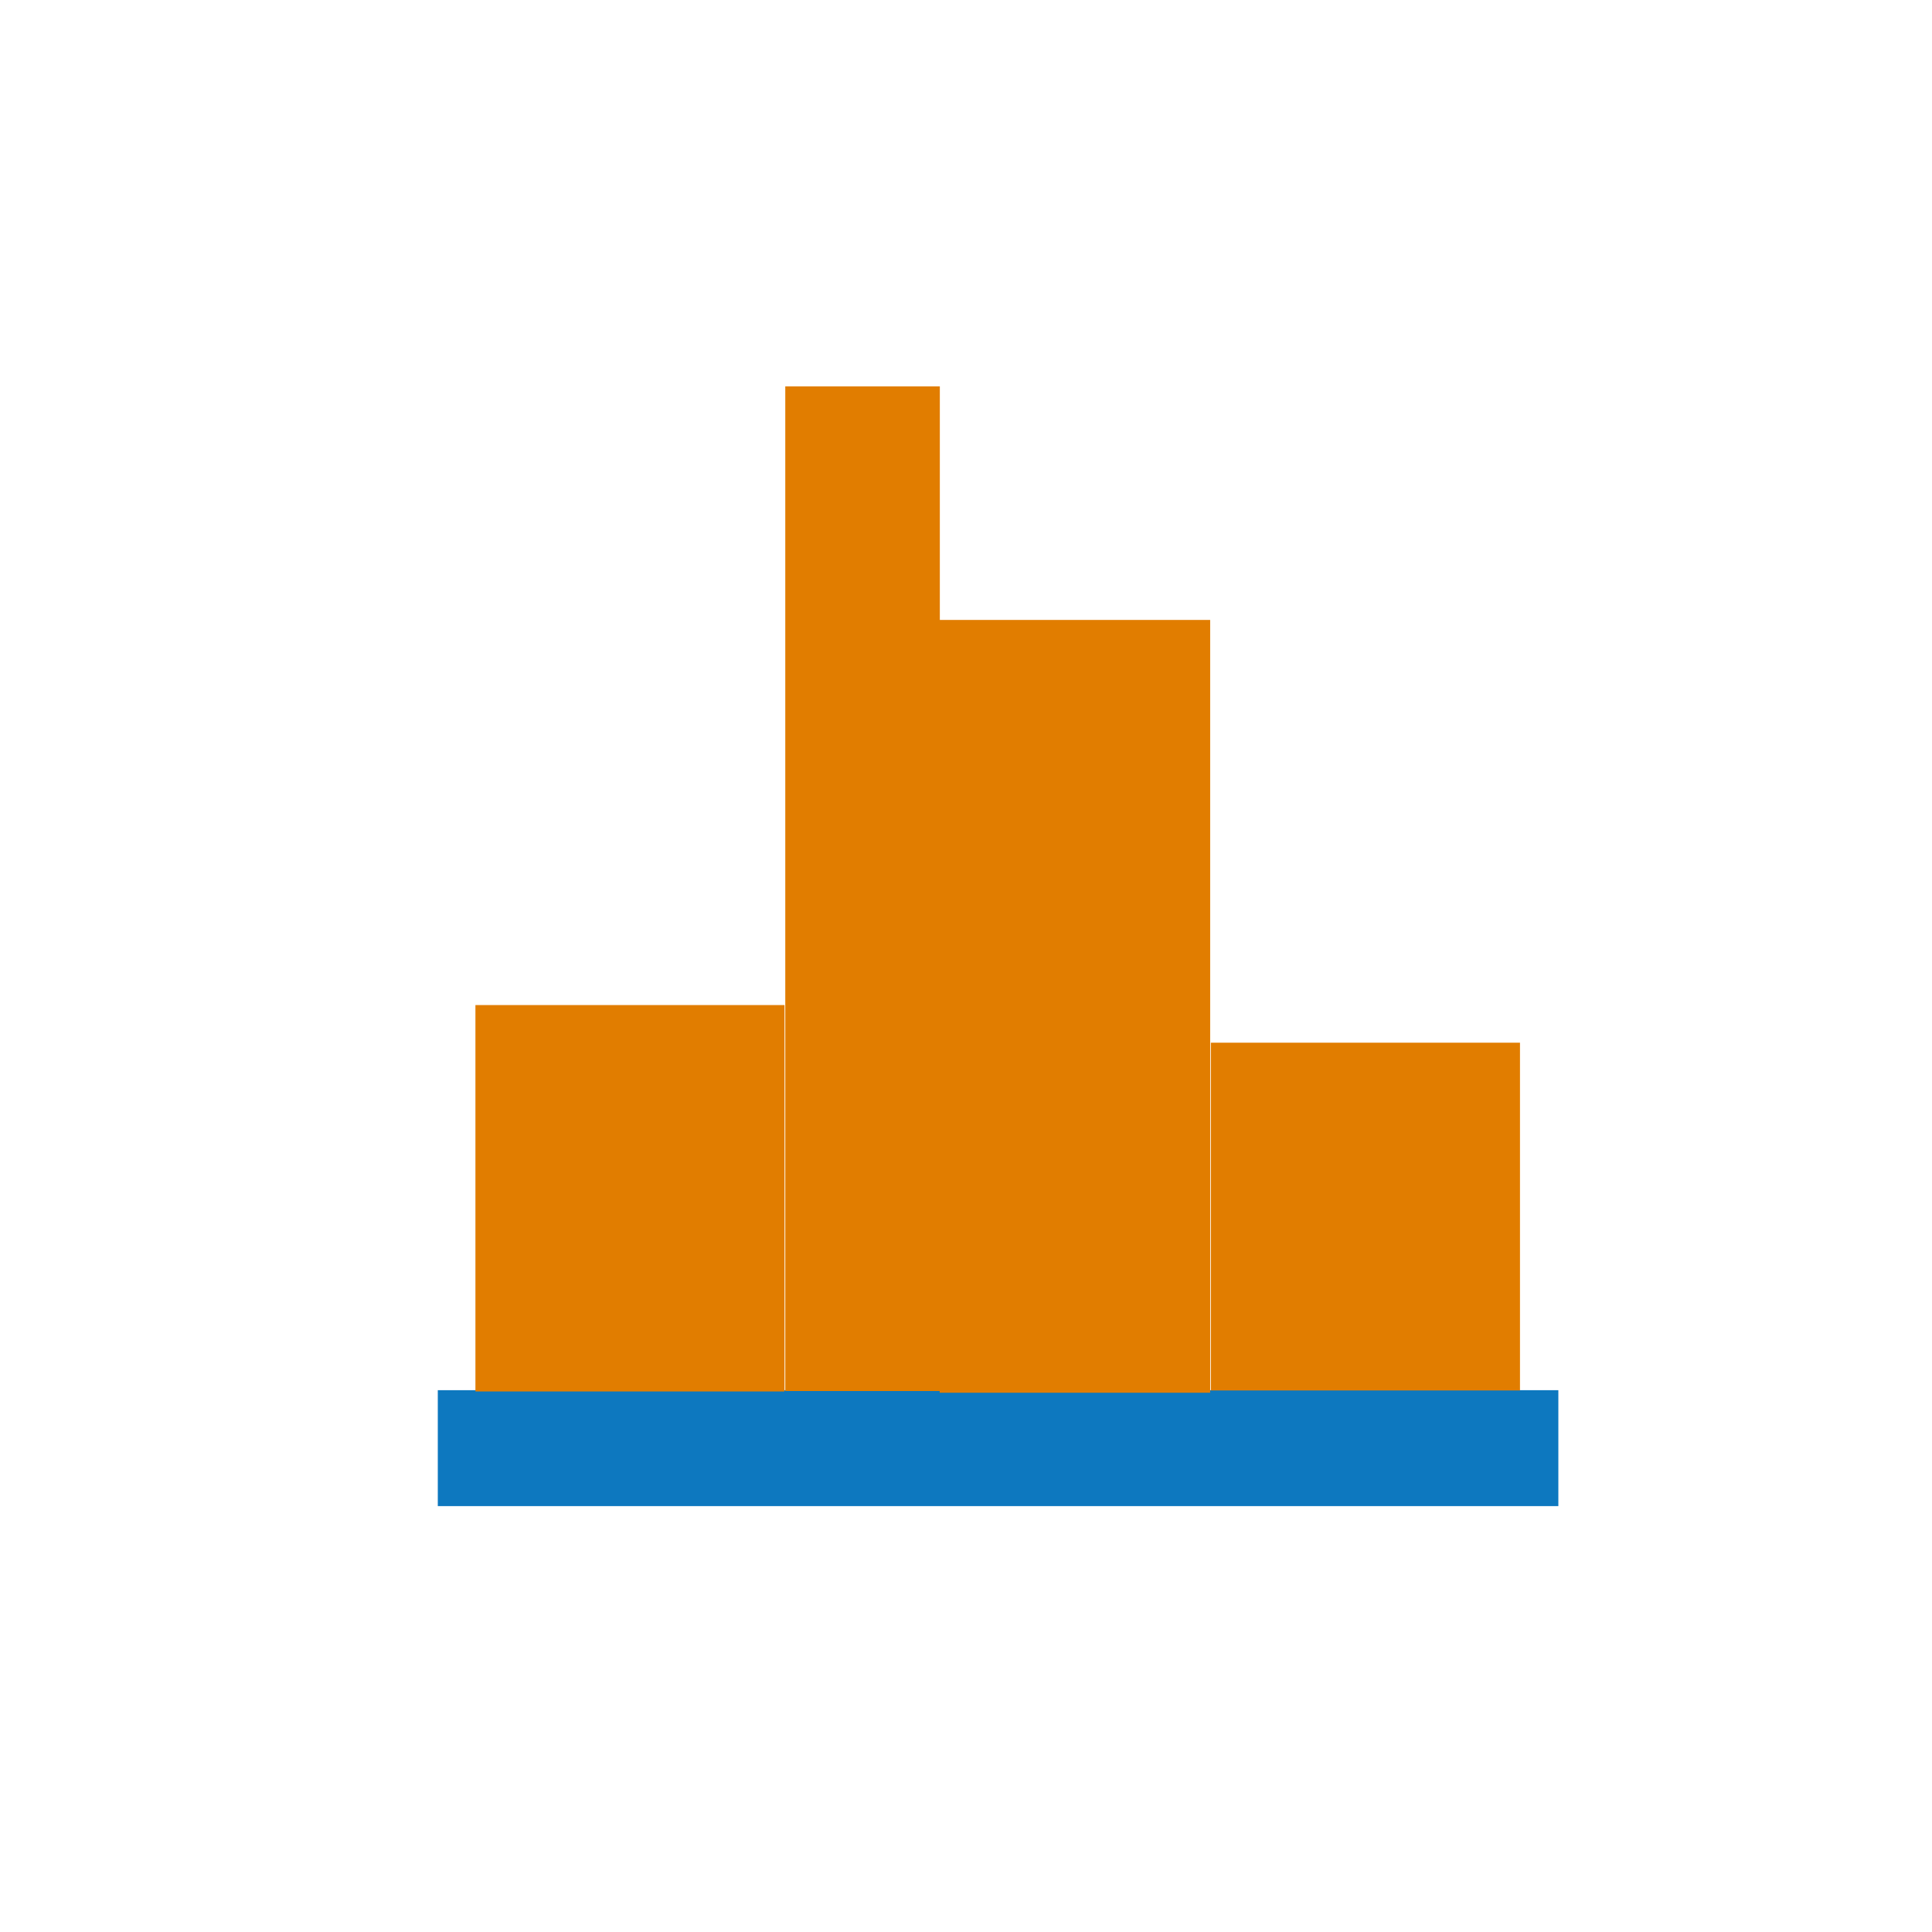
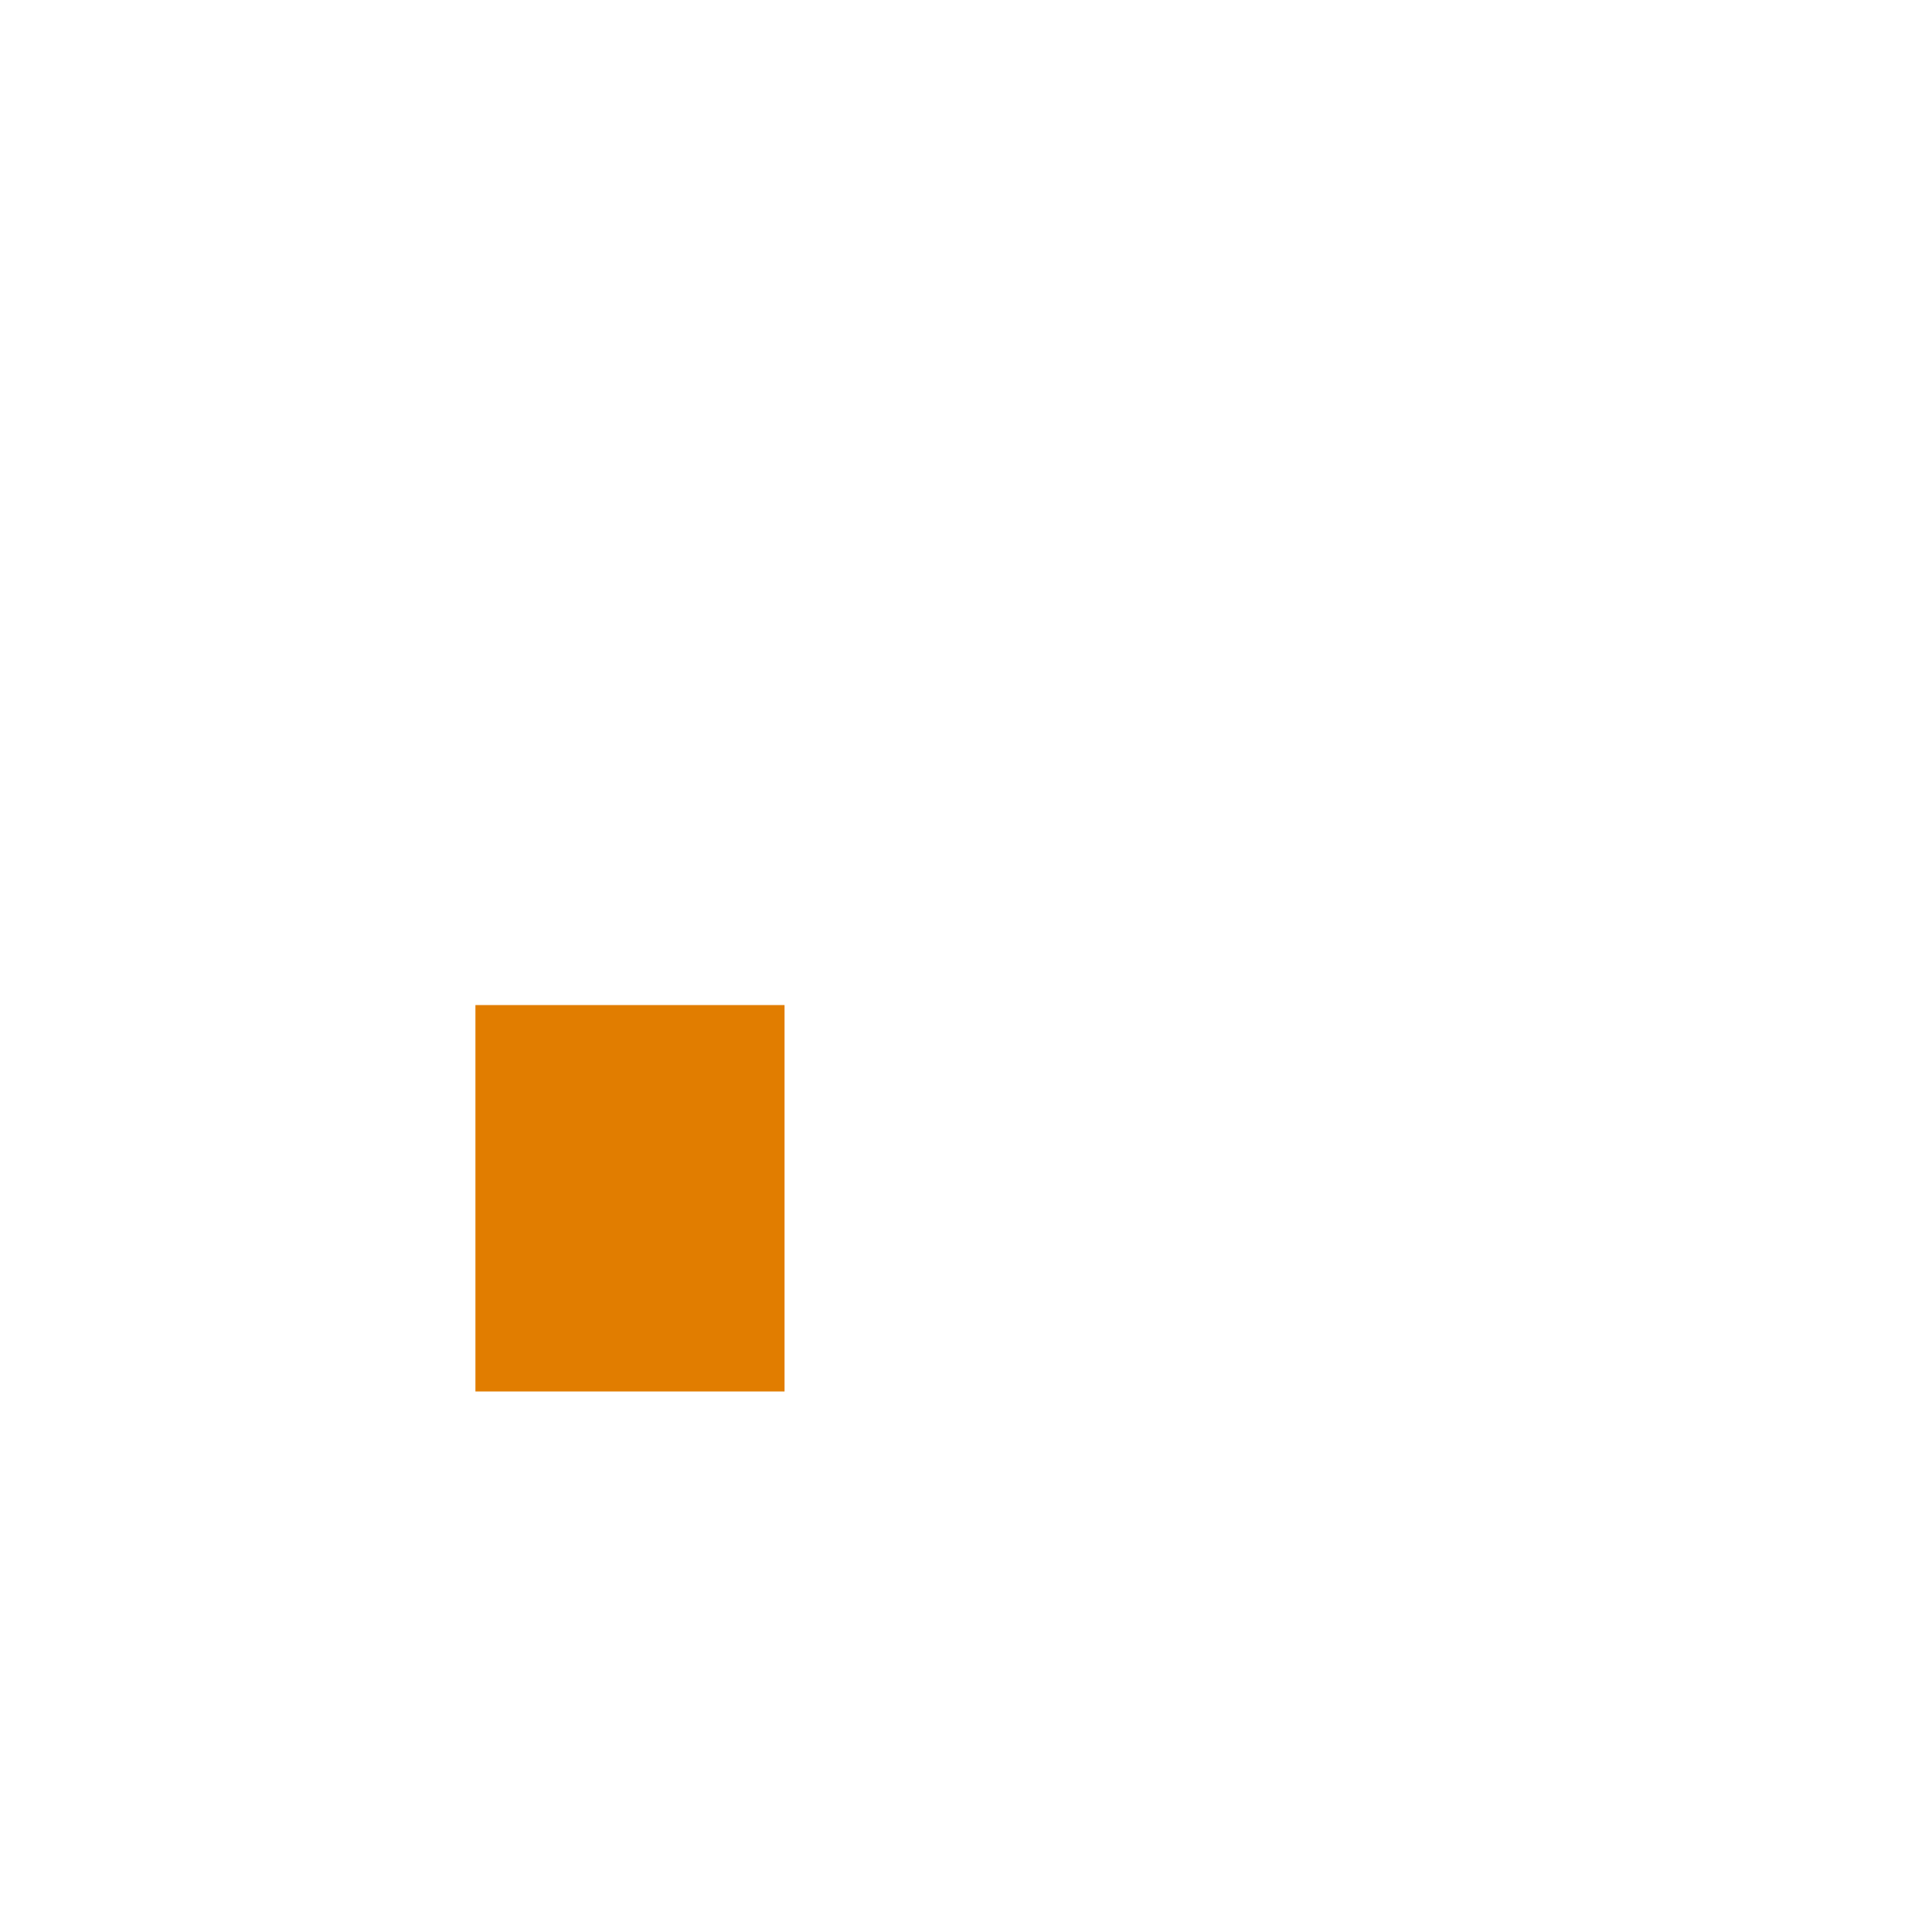
<svg xmlns="http://www.w3.org/2000/svg" version="1.1" id="Layer_1" x="0px" y="0px" viewBox="0 0 50 50" style="enable-background:new 0 0 50 50;" xml:space="preserve">
  <style type="text/css">
	.st0{fill:#0D78BF;}
	.st1{fill:#E17D00;}
</style>
  <g id="Group_239" transform="translate(-1254.67 -232)">
    <g id="Layer_3" transform="translate(1266 267.778)">
-       <rect id="rect11" x="0" y="0.2" class="st0" width="29" height="3" />
-     </g>
+       </g>
    <g id="Layer_4_copy_3" transform="translate(1286.407 259.185)">
-       <rect id="rect14" x="-0.4" y="-0.2" class="st1" width="8" height="9" />
-     </g>
+       </g>
    <g id="Layer_4_copy_4" transform="translate(1278.889 248.444)">
-       <rect id="rect17" x="0.1" y="-0.4" class="st1" width="7" height="20" />
-     </g>
+       </g>
    <g id="Layer_4_copy_5" transform="translate(1274.593 242)">
-       <rect id="rect20" x="0.4" class="st1" width="4" height="26" />
-     </g>
+       </g>
    <g id="Layer_4_copy_6" transform="translate(1267.074 258.111)">
      <rect id="rect23" x="-0.1" y="-0.1" class="st1" width="8" height="10" />
    </g>
  </g>
</svg>